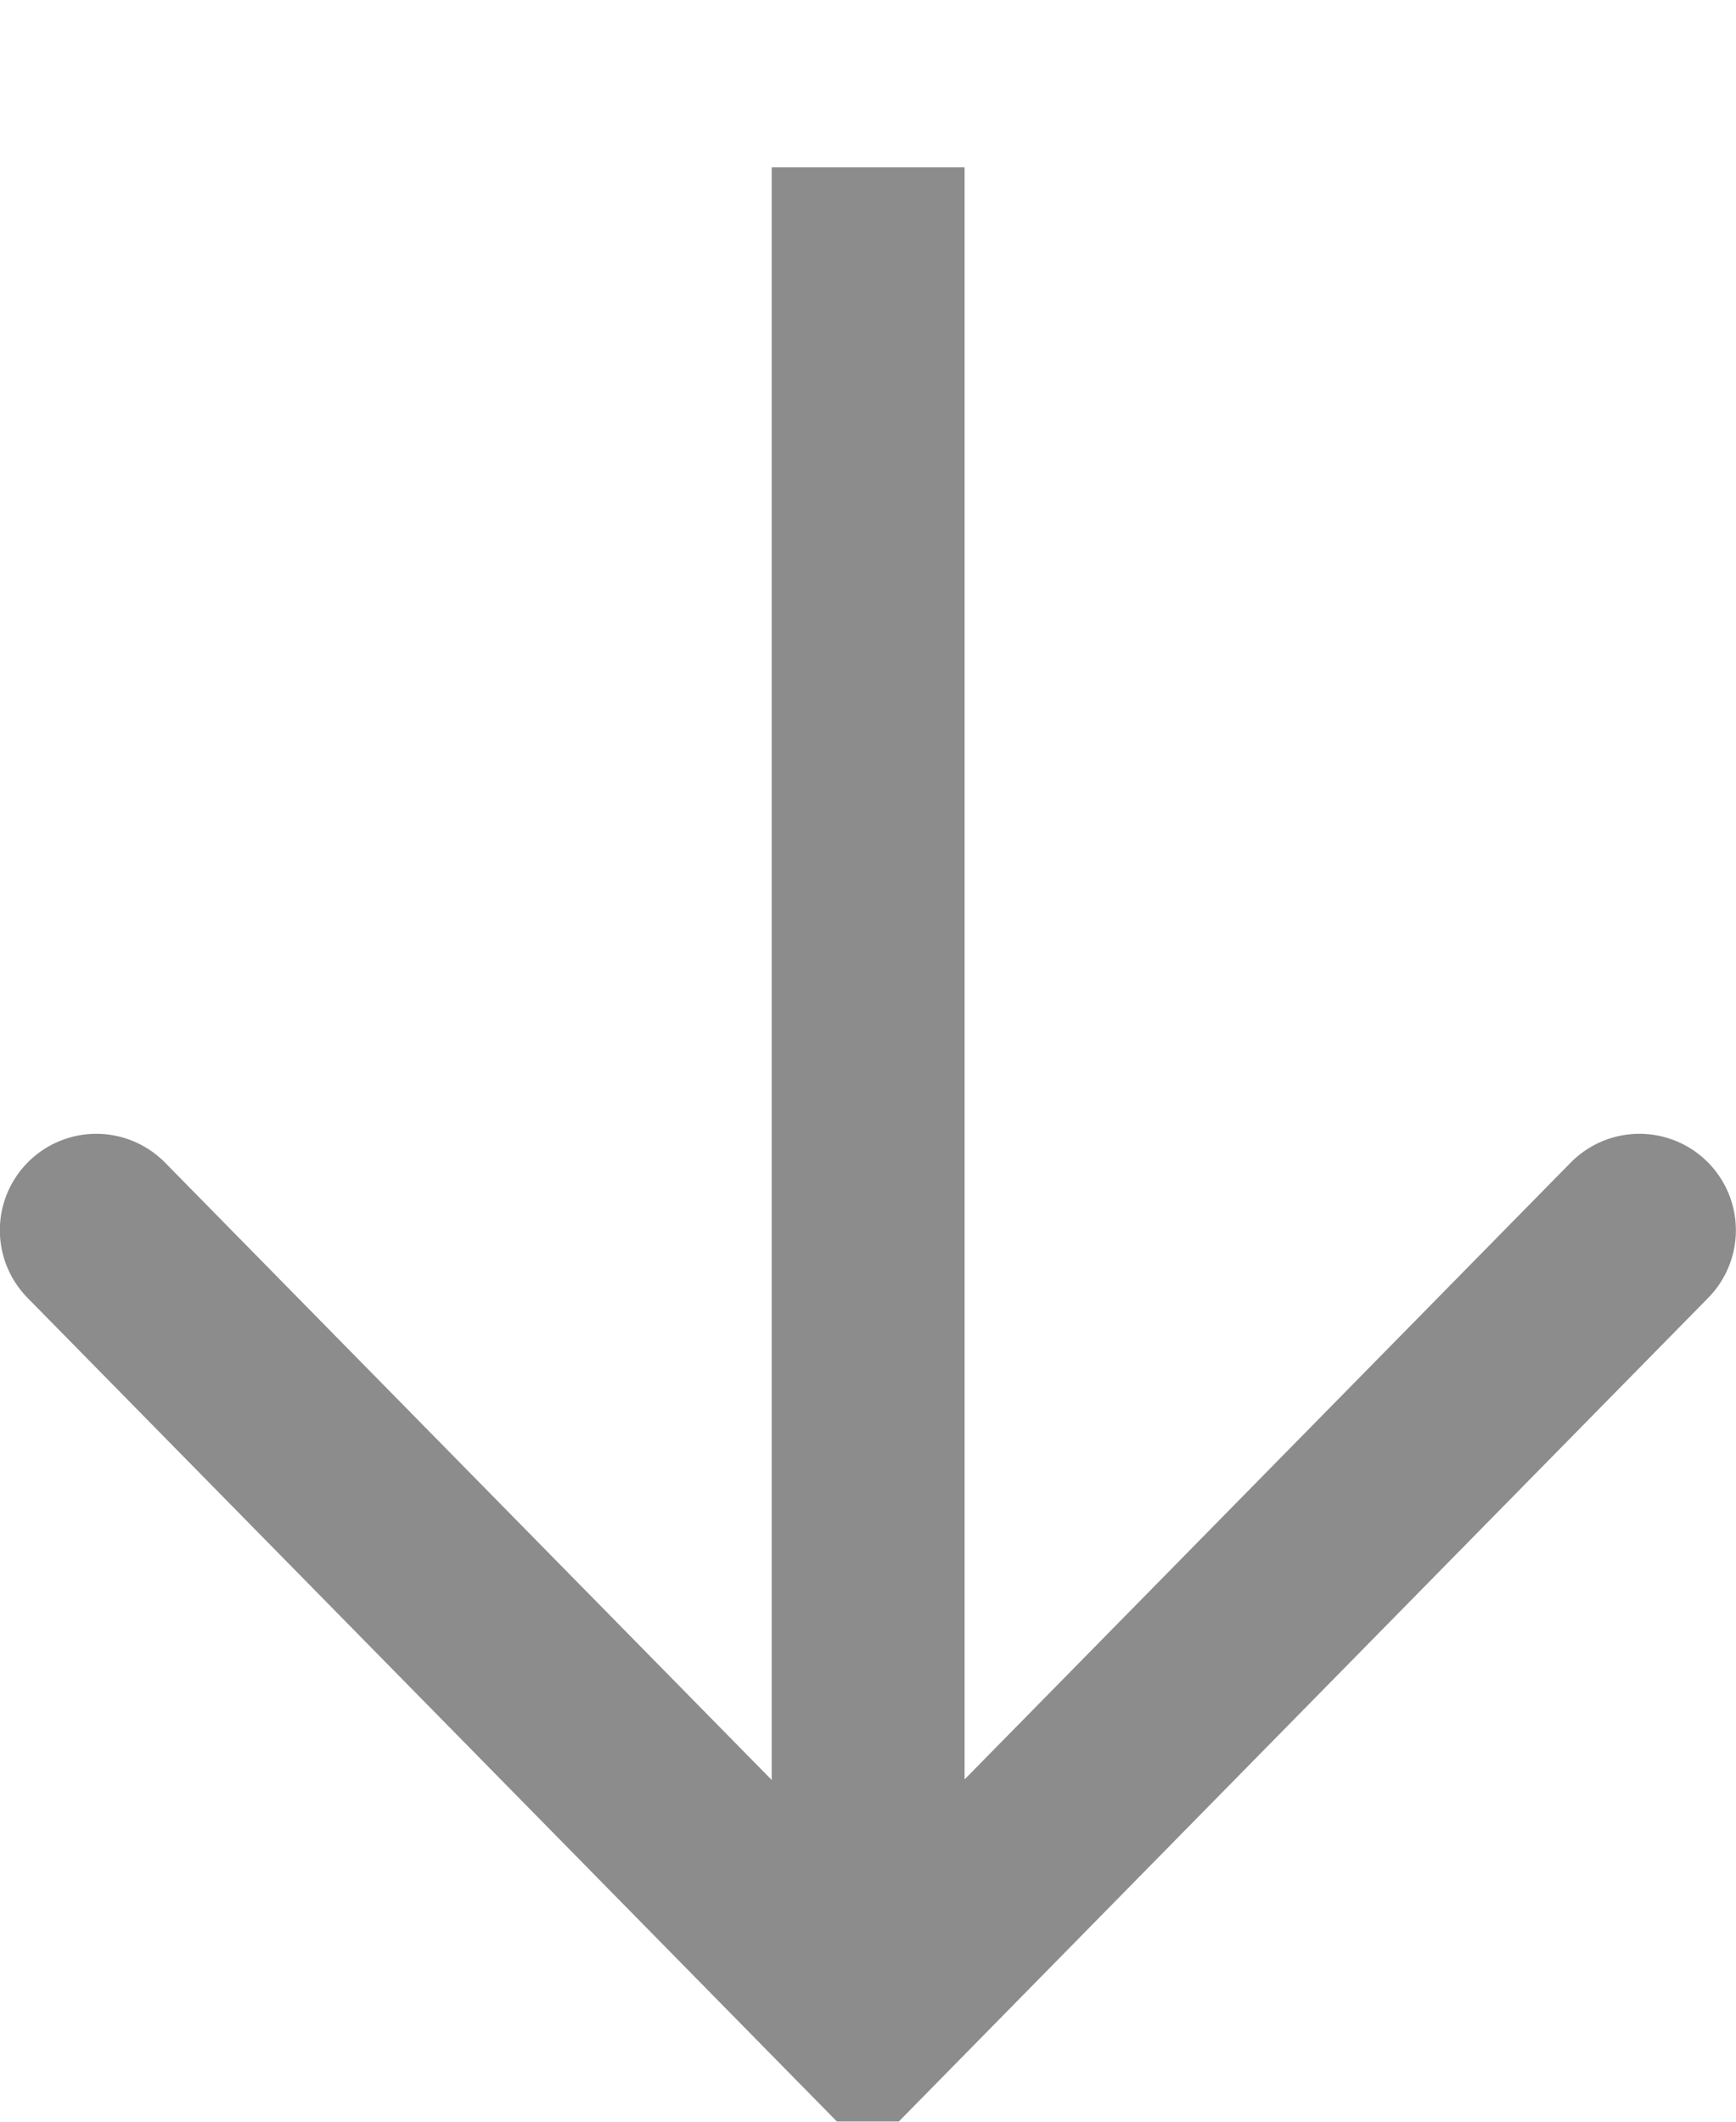
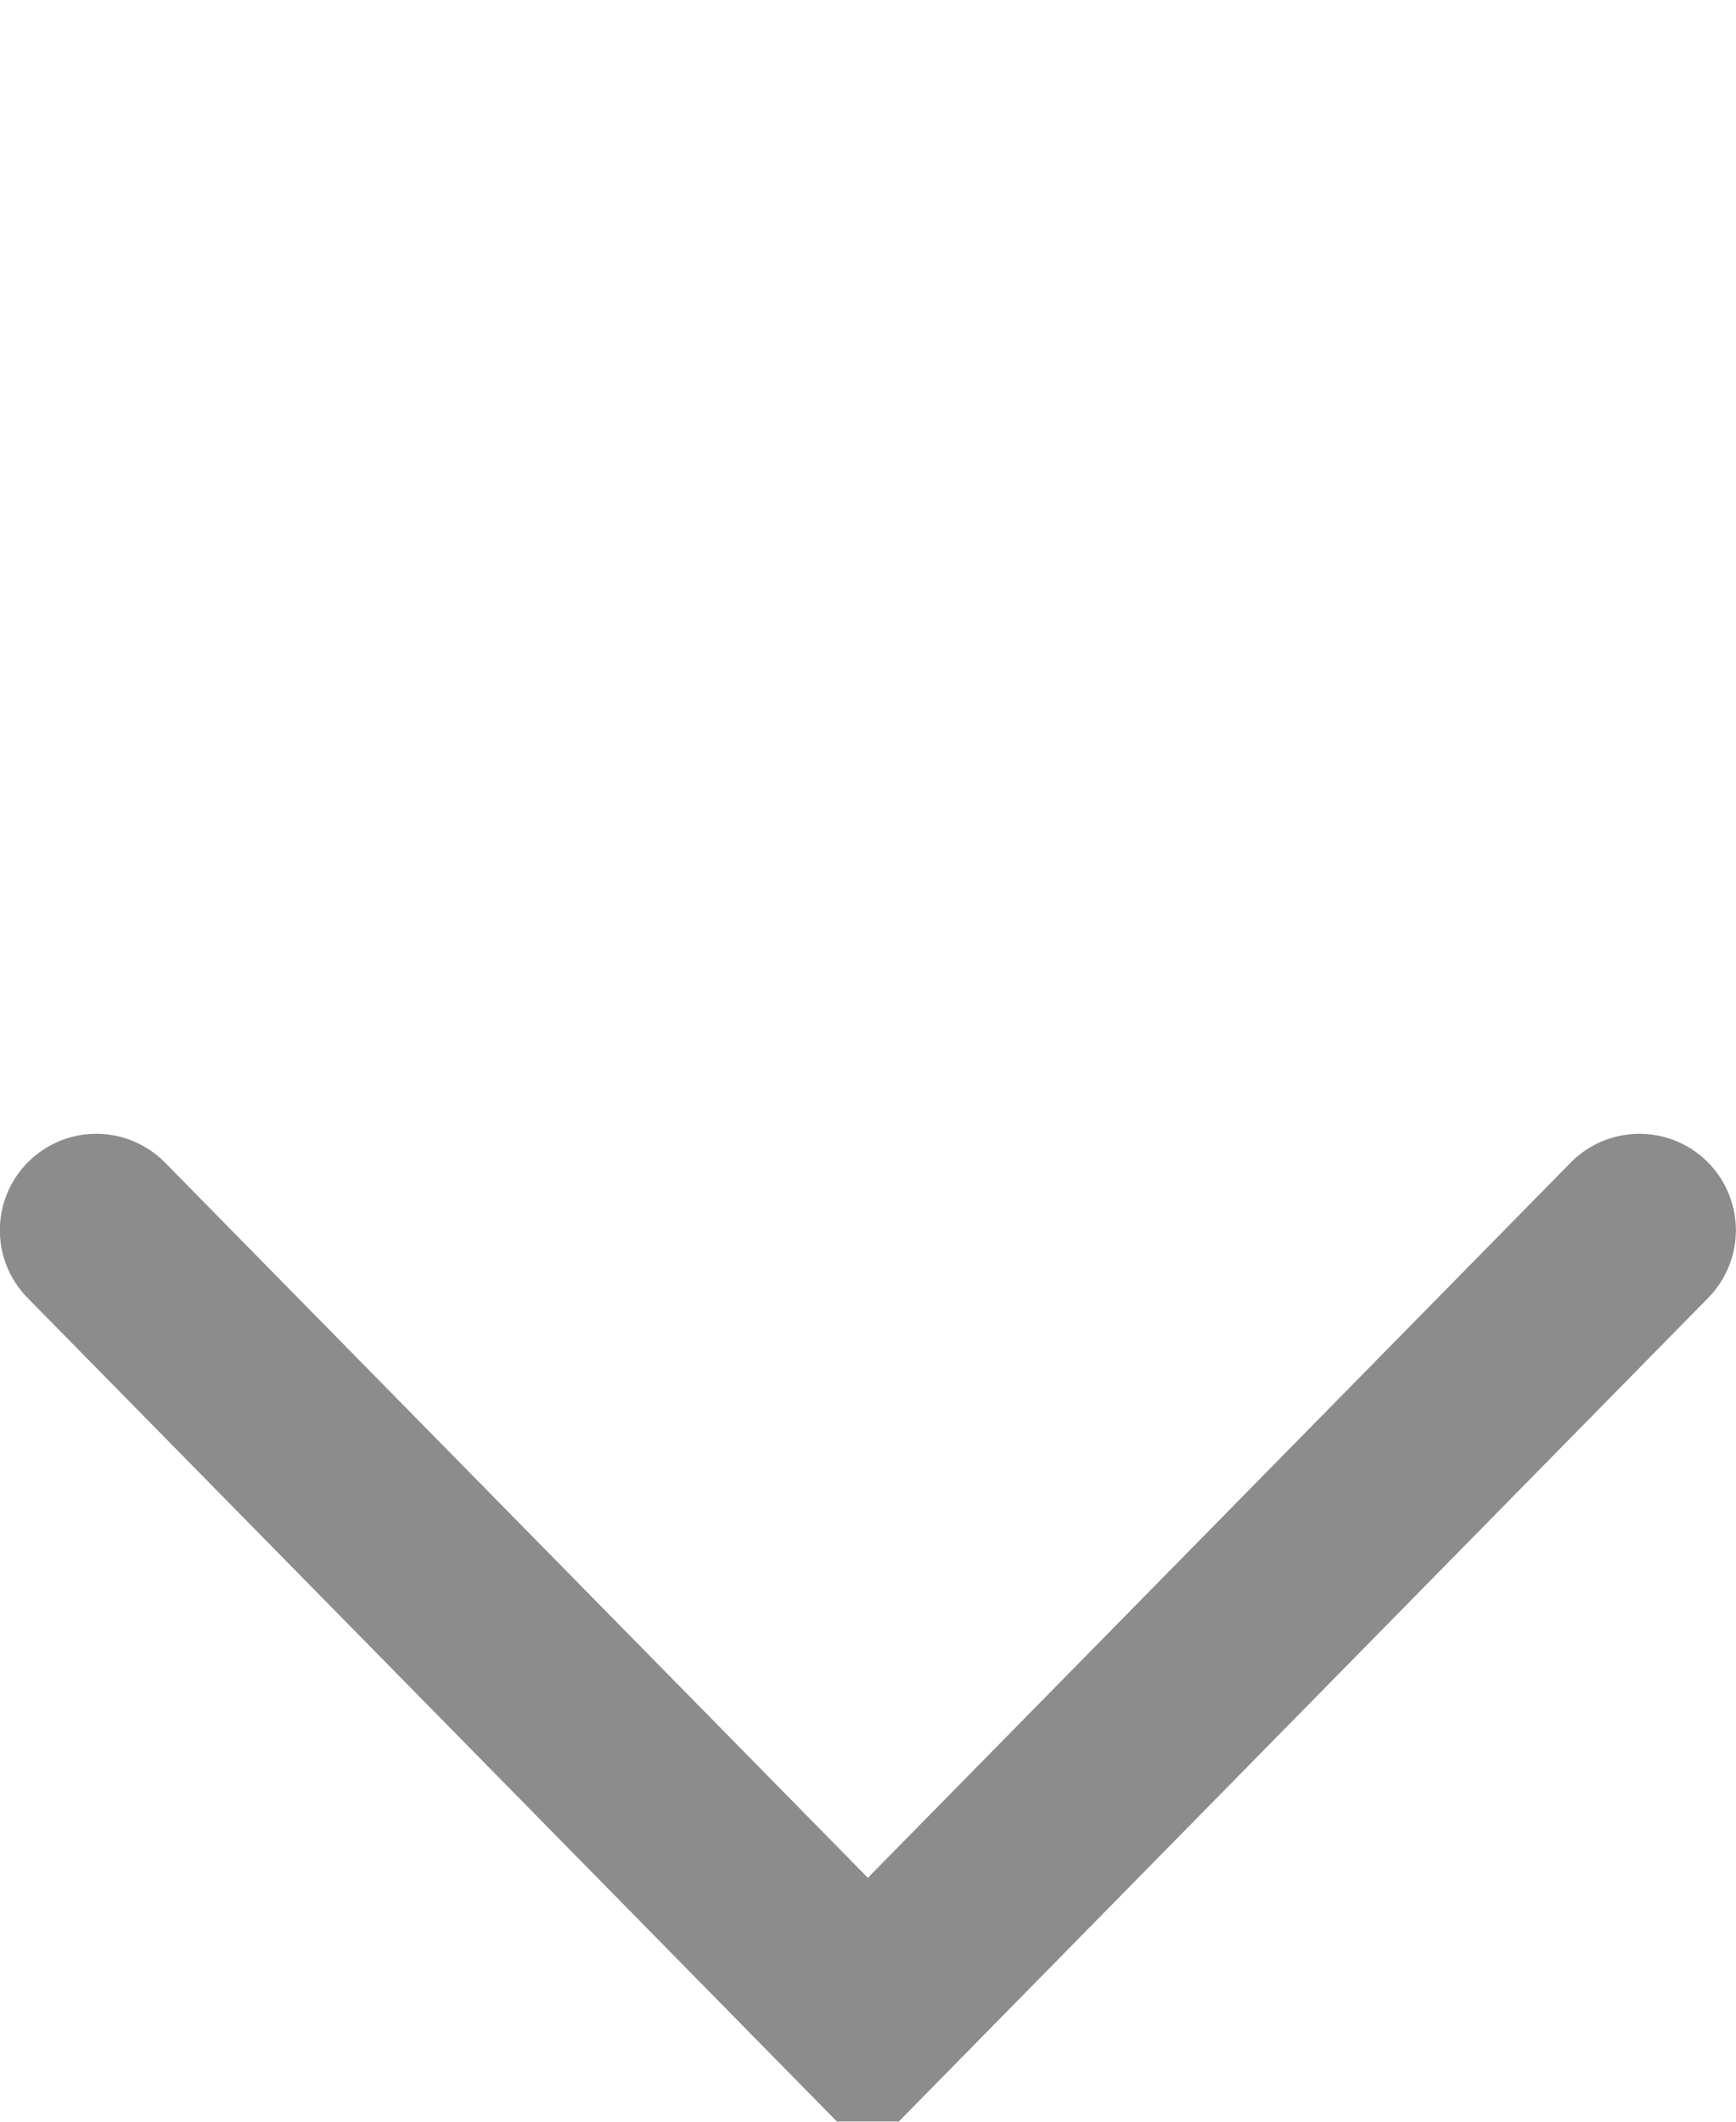
<svg xmlns="http://www.w3.org/2000/svg" width="9px" height="11px" viewBox="0 0 9 11" version="1.1">
  <title>Group 25 Copy 3</title>
  <desc>Created with Sketch.</desc>
  <defs />
  <g id="Desktop" stroke="none" stroke-width="1" fill="none" fill-rule="evenodd" opacity="0.45">
    <g id="Pivotal250-Rendimiento" transform="translate(-426, -1195)" stroke="#000000">
      <g id="Group-24" transform="translate(425, 1190)">
        <g id="Group-25-Copy-3" transform="translate(5.5, 10.5) rotate(-315) translate(-5.5, -10.5) translate(2, 7)">
-           <path d="M6.899,0.224 L0.224,6.899" id="Path-8-Copy-4" transform="translate(3.562, 3.562) rotate(-270) translate(-3.562, -3.562) " />
          <polyline id="Path-9-Copy-4" stroke-linecap="round" transform="translate(4.146, 4.146) rotate(-270) translate(-4.146, -4.146) " points="1.293 1.343 7 1.293 6.95 7" />
        </g>
      </g>
    </g>
  </g>
</svg>